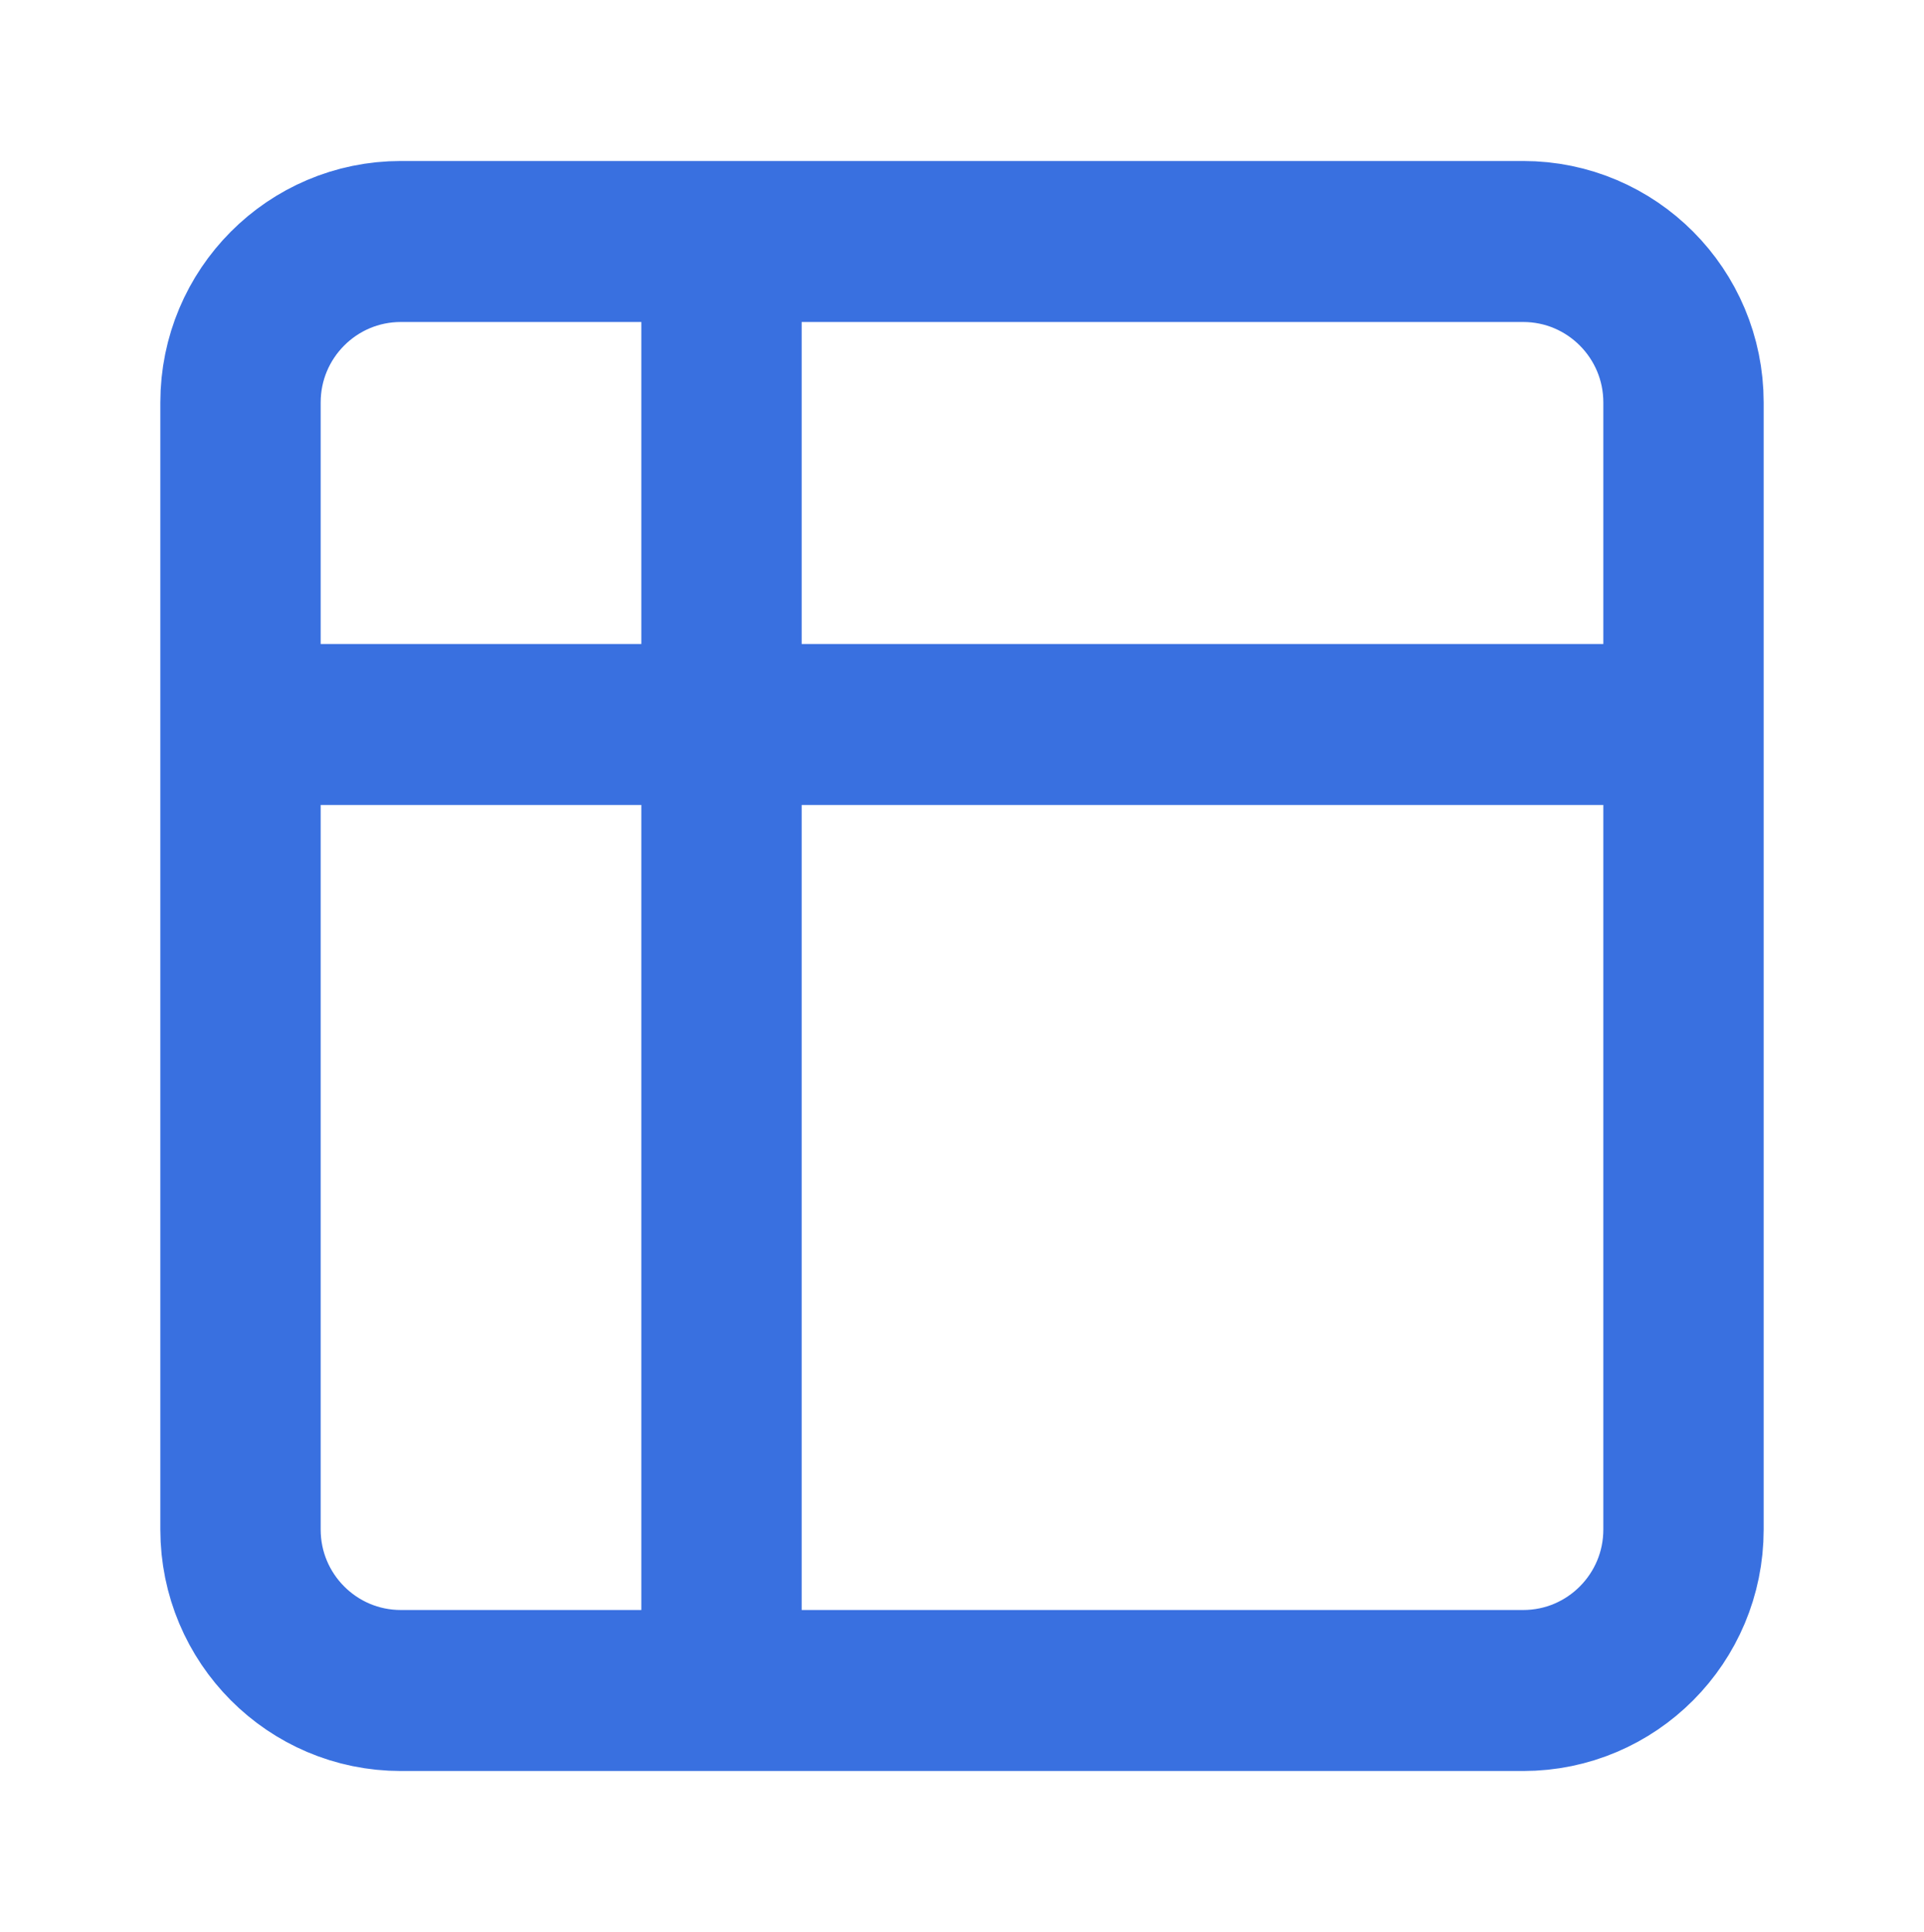
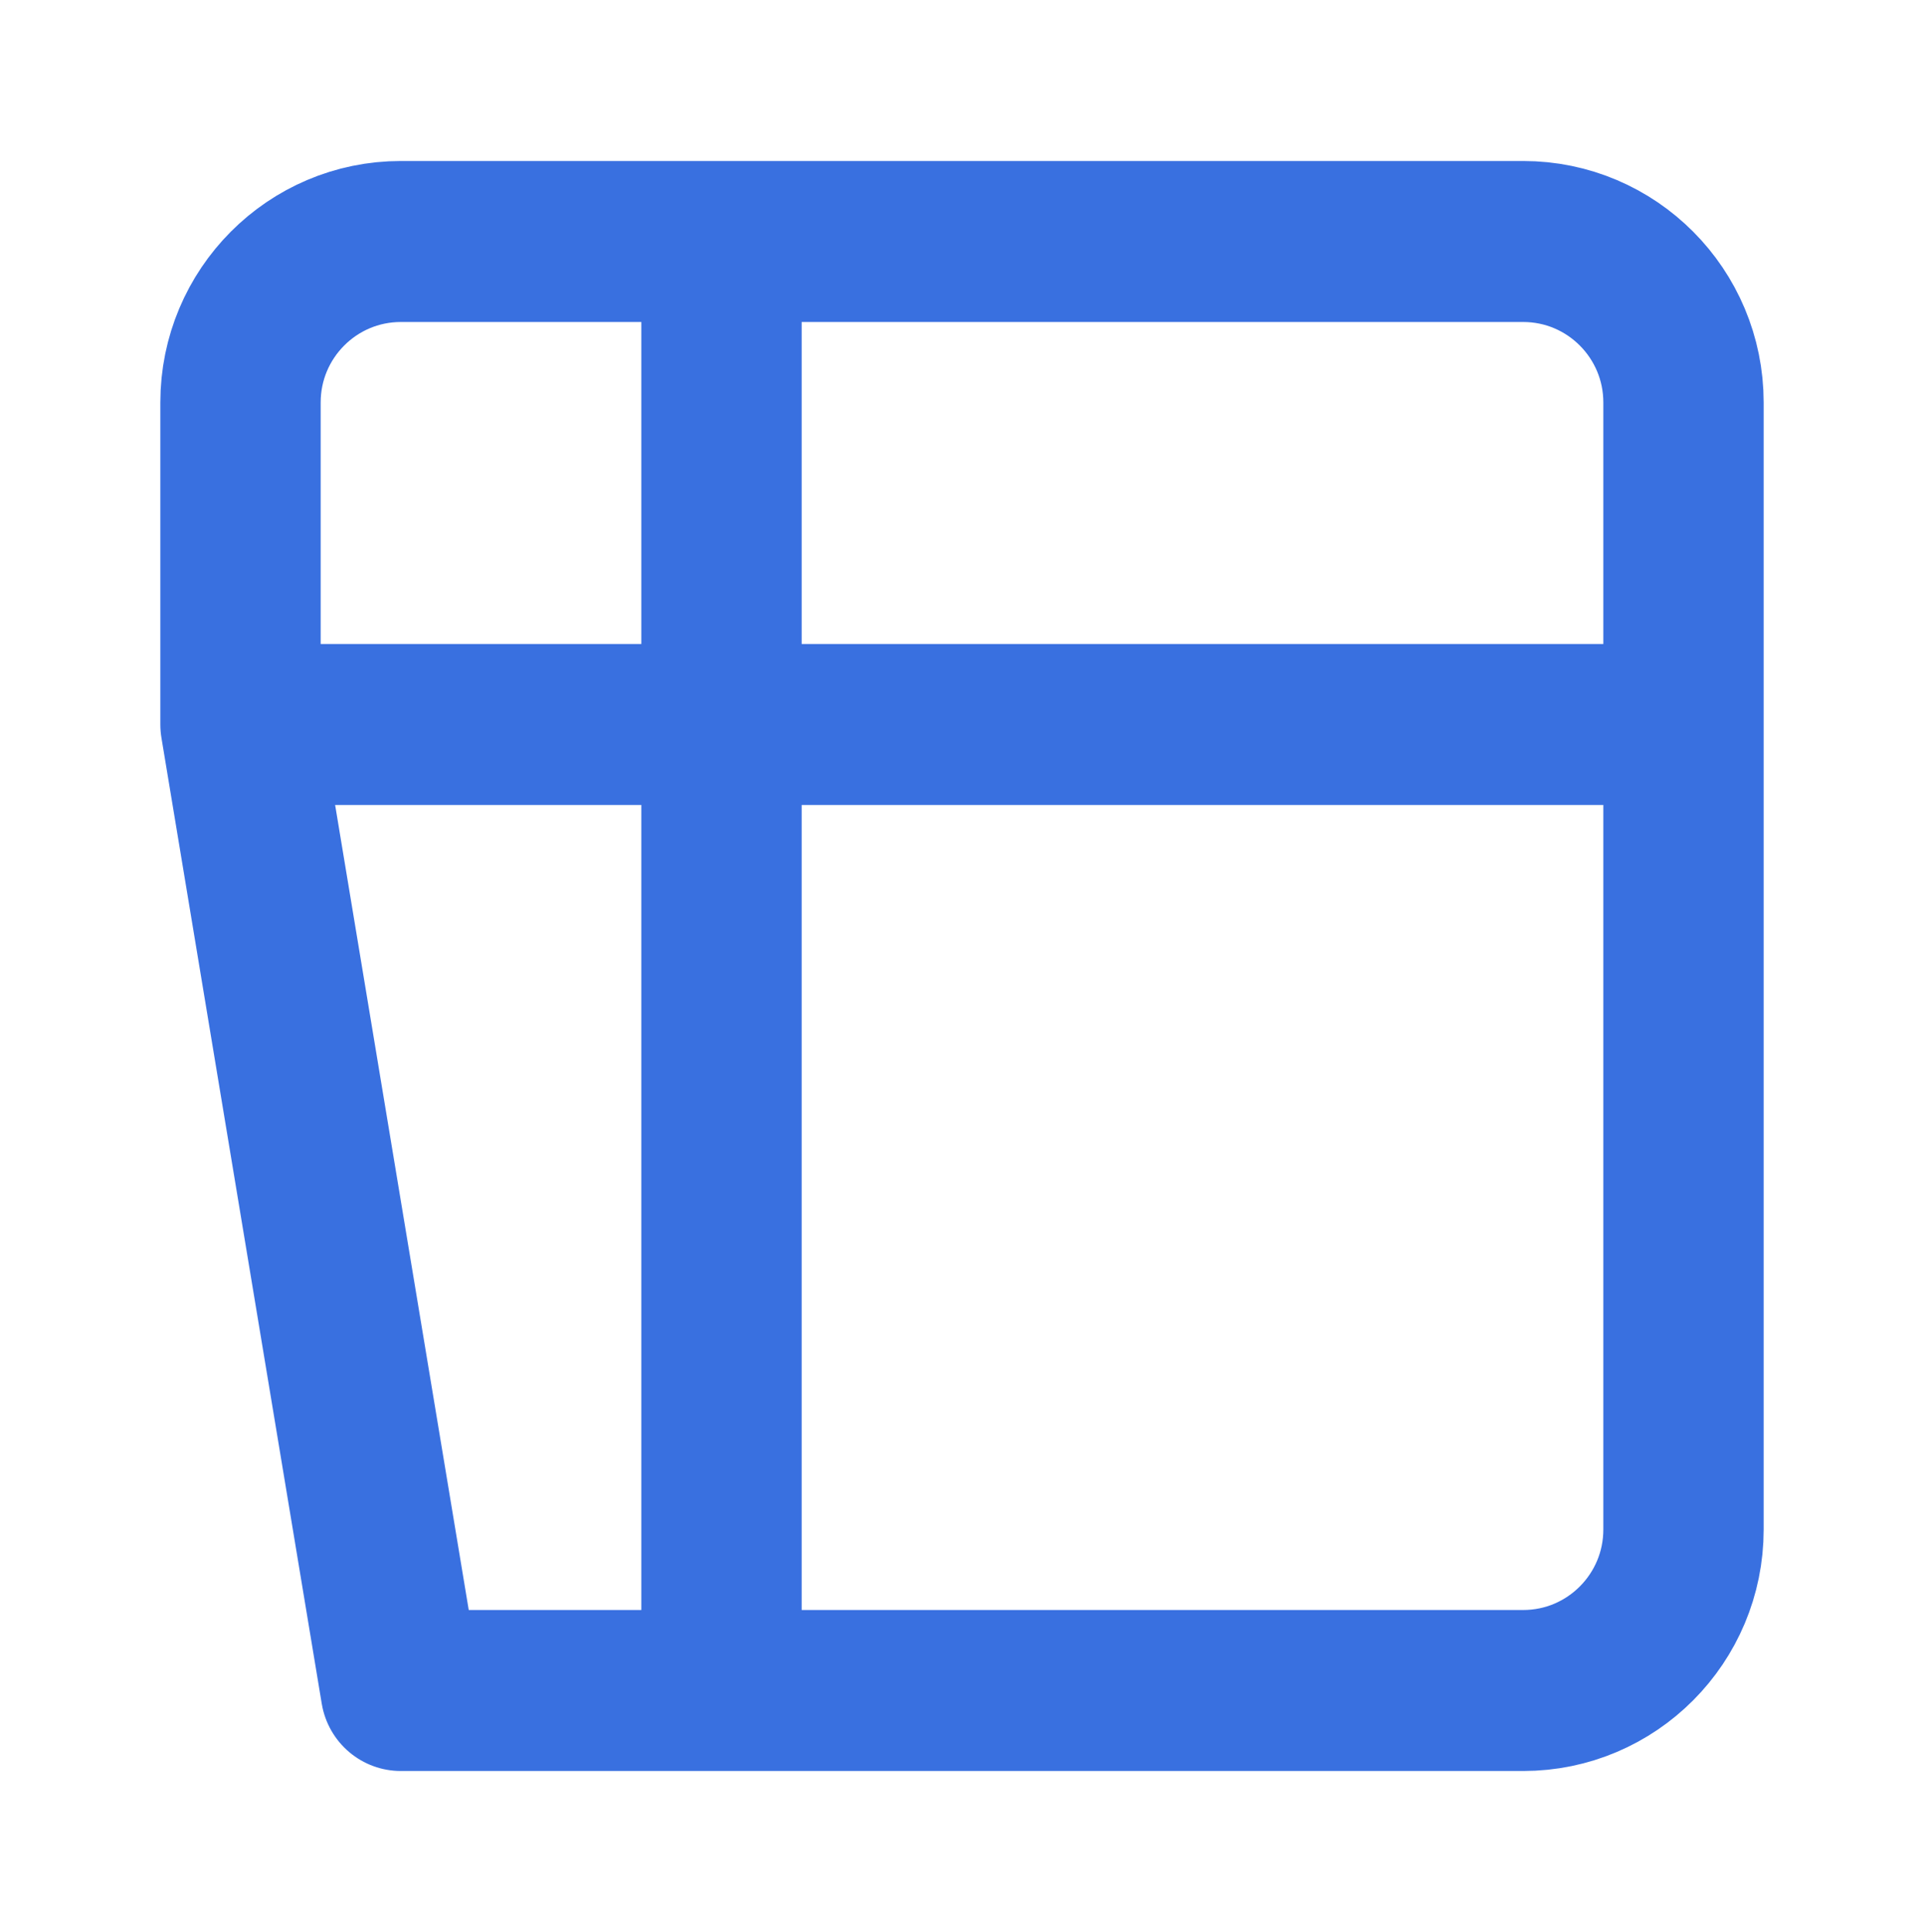
<svg xmlns="http://www.w3.org/2000/svg" width="252" height="253" xml:space="preserve" overflow="hidden">
  <g transform="translate(-24 -232)">
-     <path d="M94.5 31.5 52.5 31.5C40.902 31.5 31.5 40.902 31.5 52.5L31.5 94.5M94.5 31.5 199.5 31.5C211.098 31.5 220.5 40.902 220.5 52.5L220.5 94.5M94.5 31.5 94.5 220.5M94.5 220.5 199.5 220.5C211.098 220.5 220.5 211.098 220.5 199.5L220.5 94.5M94.5 220.5 52.5 220.5C40.902 220.5 31.5 211.098 31.5 199.5L31.5 94.5M31.5 94.5 220.5 94.5" stroke="#3970E0" stroke-width="21" stroke-linecap="round" stroke-linejoin="round" fill="none" transform="matrix(1 0 0 1.004 24 232)" />
+     <path d="M94.5 31.5 52.5 31.5C40.902 31.5 31.5 40.902 31.5 52.5L31.5 94.5M94.5 31.5 199.5 31.5C211.098 31.5 220.5 40.902 220.5 52.5L220.5 94.5M94.5 31.5 94.5 220.5M94.5 220.5 199.5 220.5C211.098 220.5 220.5 211.098 220.5 199.5L220.5 94.5M94.5 220.5 52.5 220.5L31.5 94.5M31.5 94.5 220.5 94.5" stroke="#3970E0" stroke-width="21" stroke-linecap="round" stroke-linejoin="round" fill="none" transform="matrix(1 0 0 1.004 24 232)" />
  </g>
</svg>